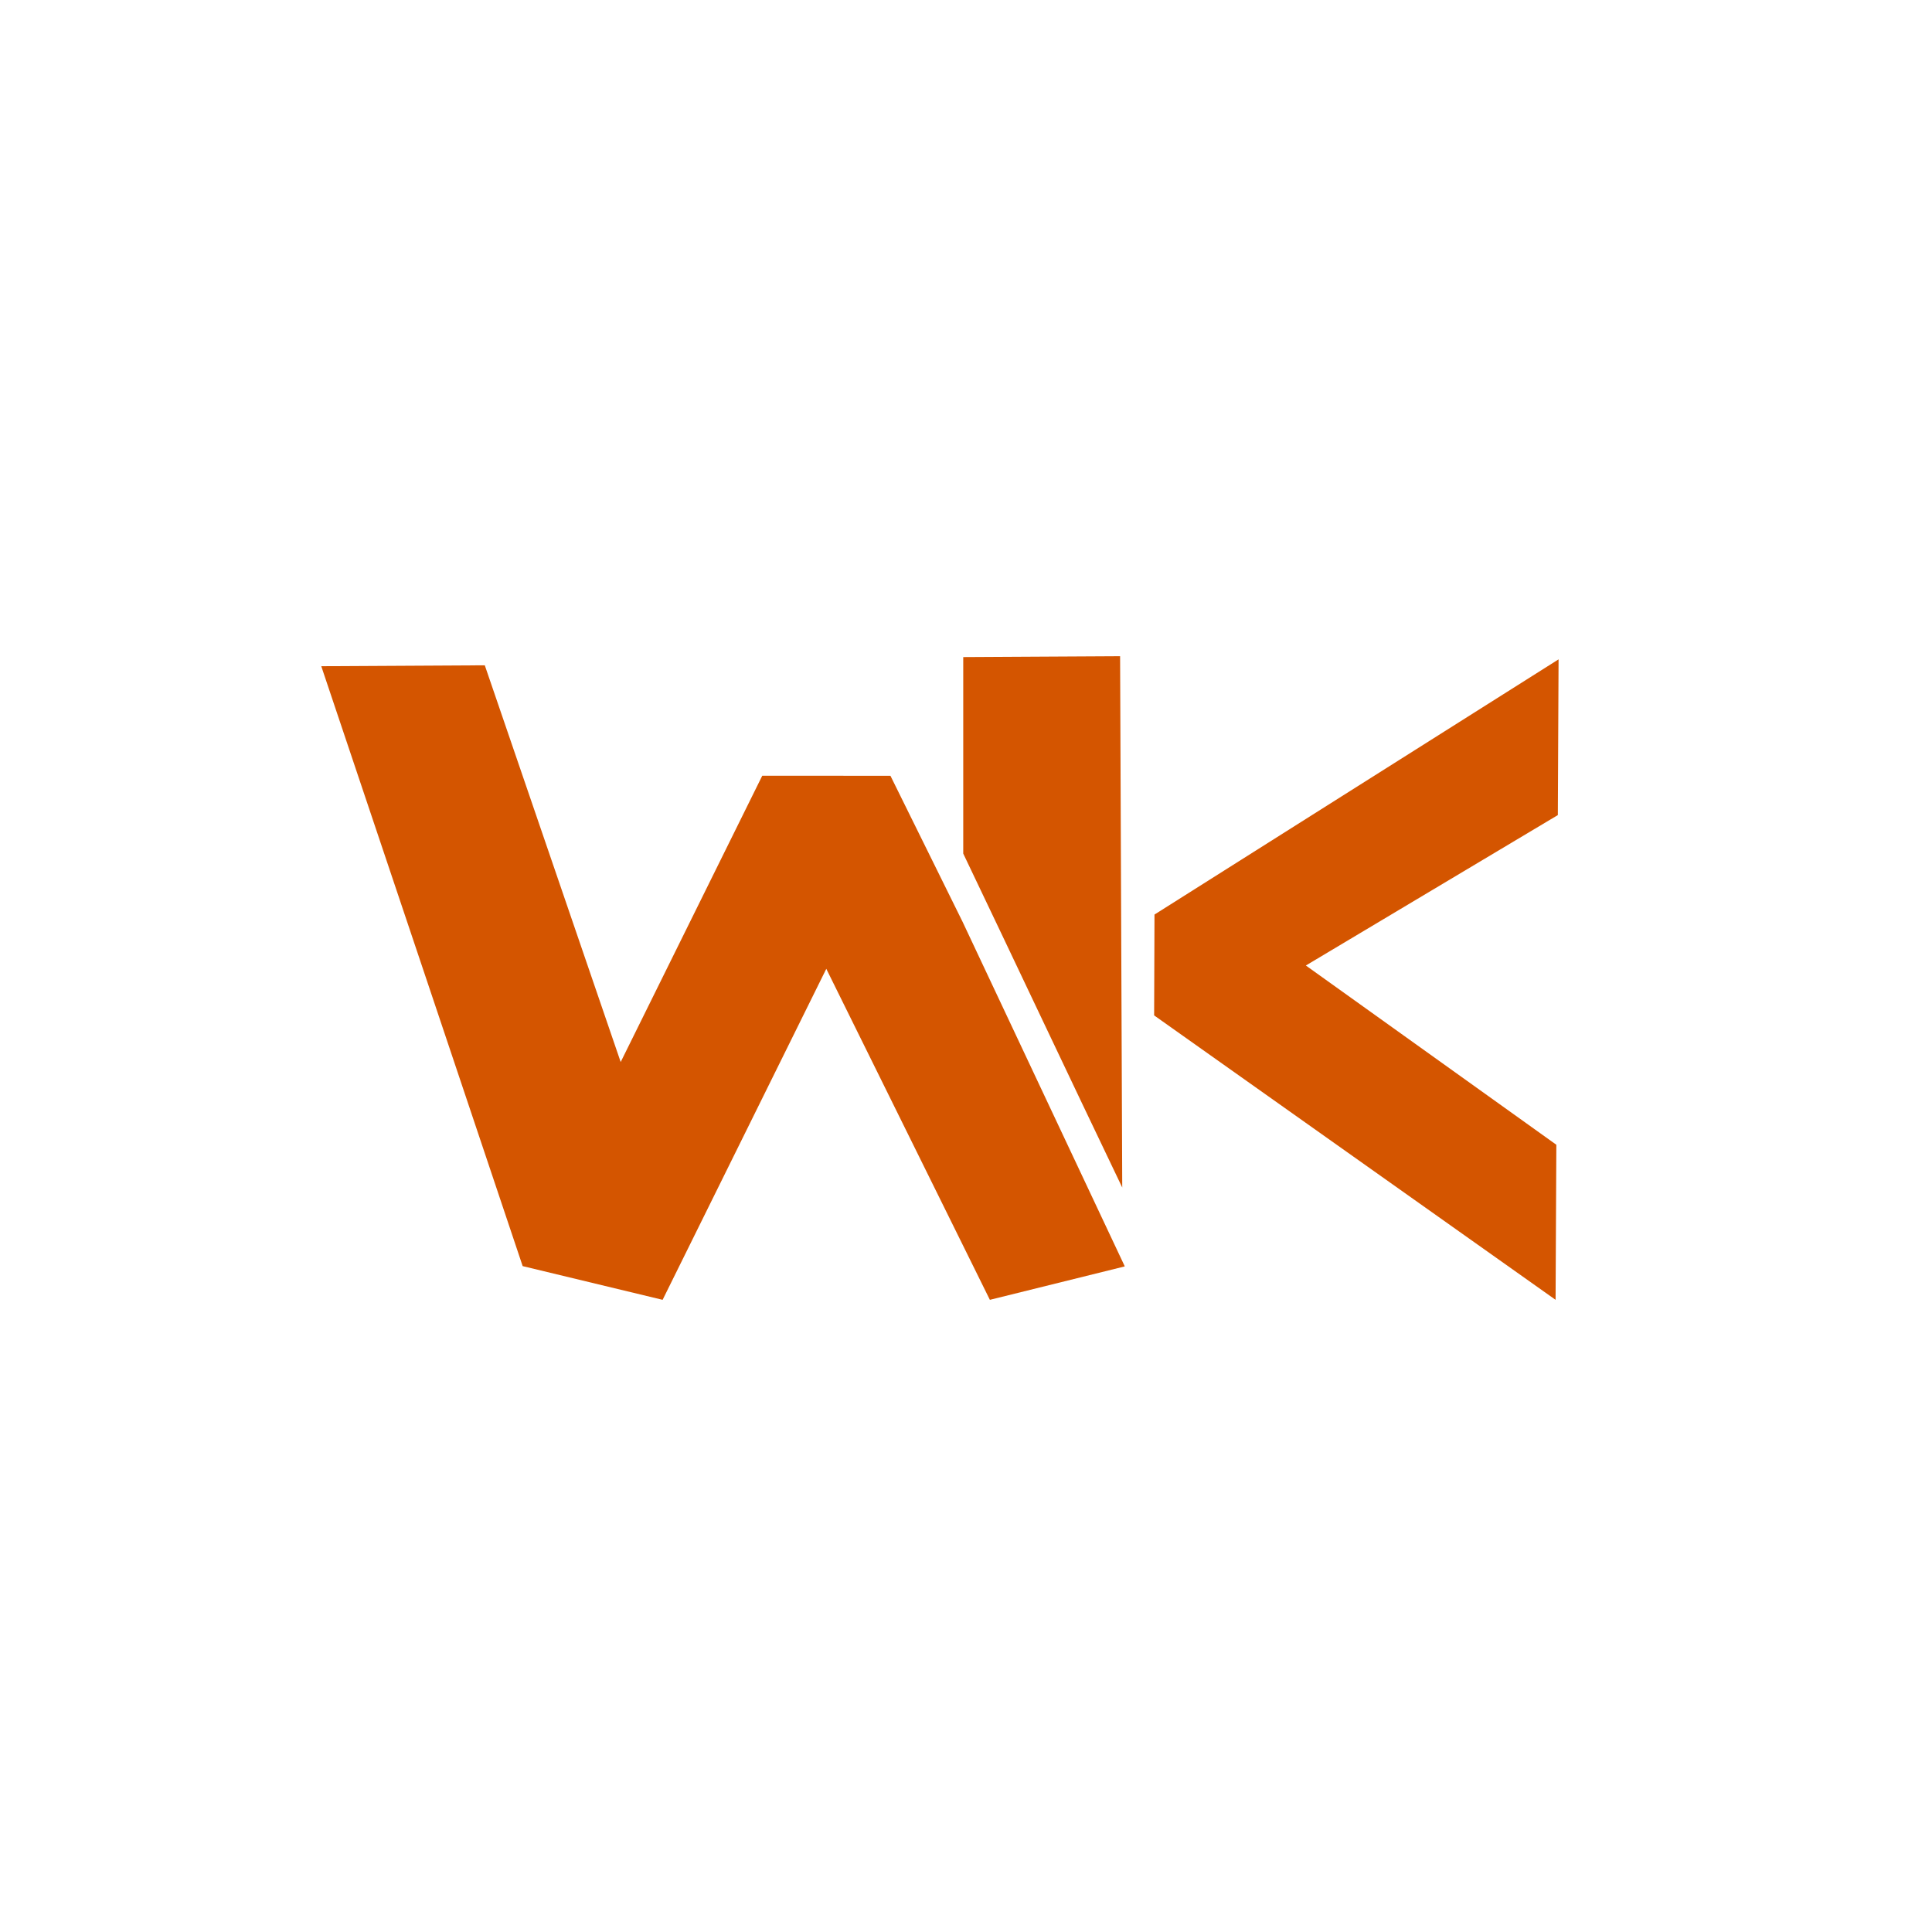
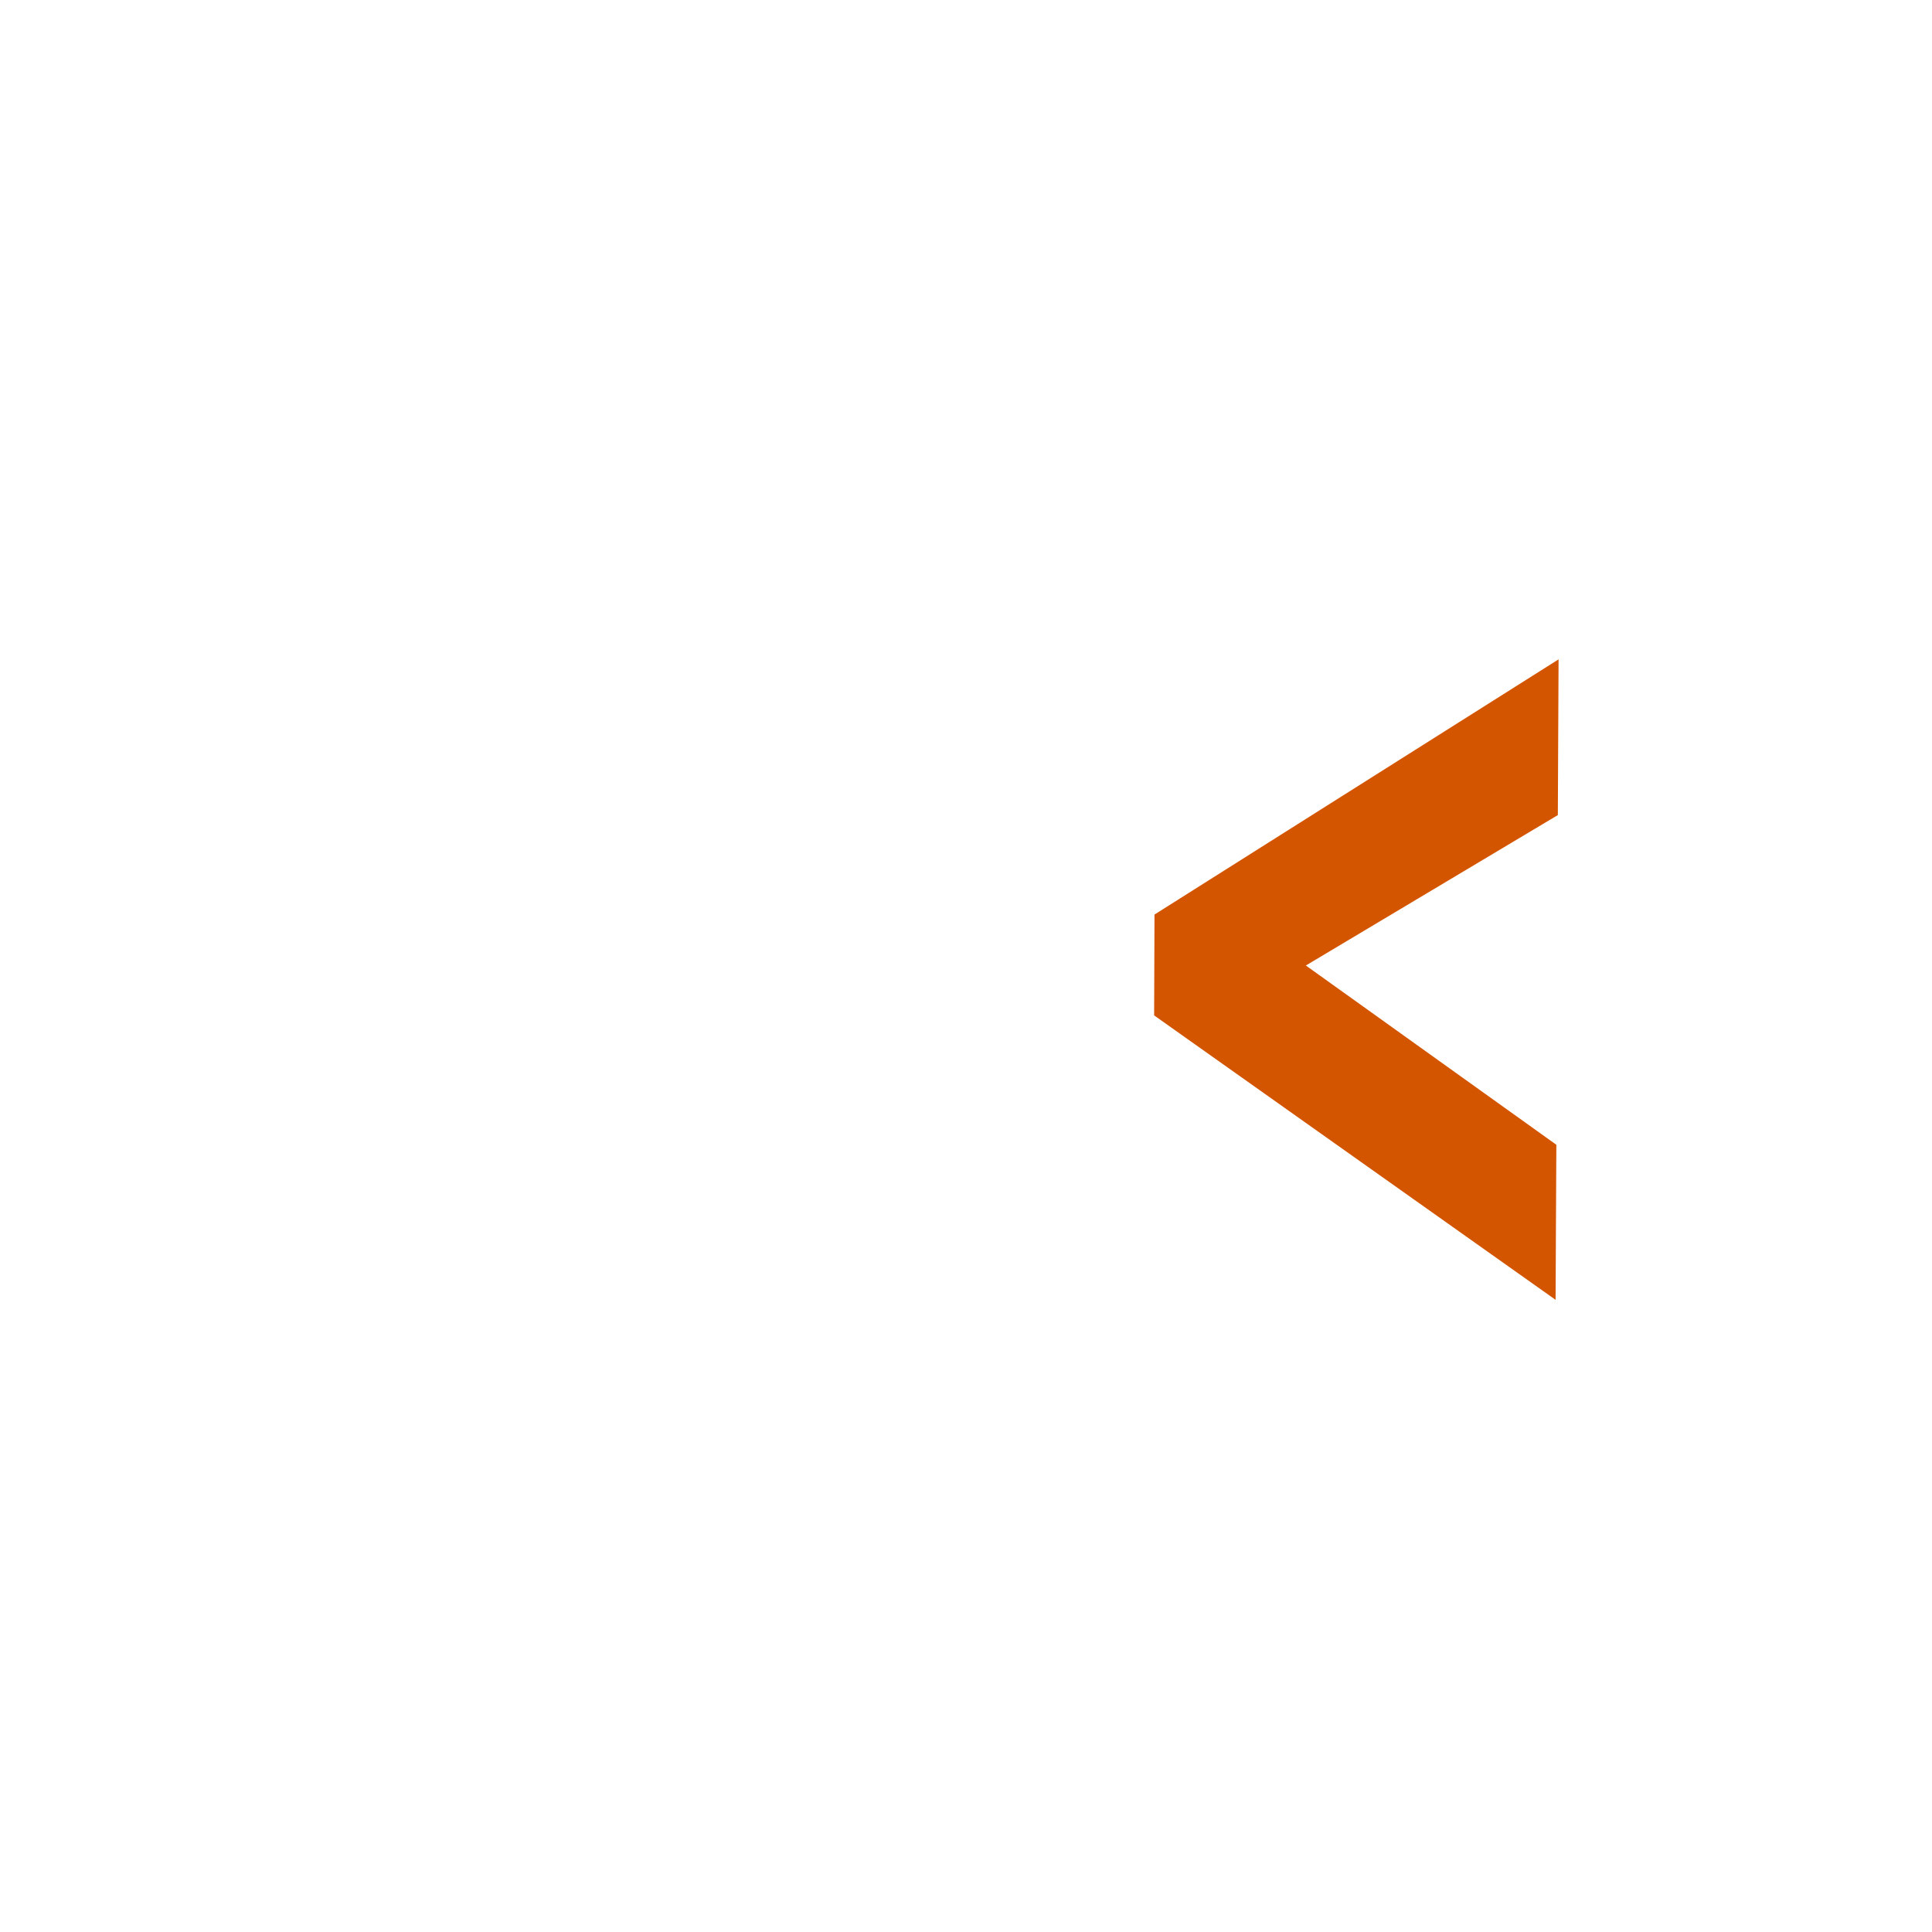
<svg xmlns="http://www.w3.org/2000/svg" width="210mm" height="210mm" viewBox="0 0 210 210" version="1.1" id="svg1">
  <defs id="defs1" />
  <g id="layer3" transform="matrix(0.471,0,0,0.471,36.944,59.331)" style="display:inline">
-     <path style="color:#000000;fill:#d45500;stroke-linejoin:bevel;-inkscape-stroke:none;paint-order:markers stroke fill" d="m 180.054,25.468 -36.199,0.201 1e-5,45.347 c 12.276,25.667 24.389,51.412 36.693,77.064 z" id="path3" />
-     <path style="color:#000000;fill:#d45500;stroke-linejoin:bevel;-inkscape-stroke:none;paint-order:markers stroke fill" d="M -4.295,27.777 C 11.719,75.407 26.2,118.582 42.182,166.222 l 32.298,7.779 37.773,-76.39 37.749,76.39 31.108,-7.707 v -0.072 L 143.719,86.795 127.057,53.062 97.471,53.055 64.803,119.119 33.44,27.568 Z" id="path2" />
    <path style="color:#000000;fill:#d45500;stroke-width:1;stroke-linejoin:bevel;-inkscape-stroke:none;paint-order:markers stroke fill" d="m 281.244,26.194 -93.252,58.894 -0.082,23.275 92.645,65.638 0.177,-35.786 -57.808,-41.368 58.153,-34.713 z" id="path22" />
  </g>
  <g id="layer4" style="display:none">
-     <path style="color:#000000;fill:#000000;stroke-linejoin:bevel;-inkscape-stroke:none;paint-order:markers stroke fill" d="M 1,0 0,1 v 208 l 1,1 h 208 l 1,-1 V 1 L 209,0 Z M 2,2 H 208 V 208 H 2 Z" id="rect24" />
-   </g>
+     </g>
</svg>